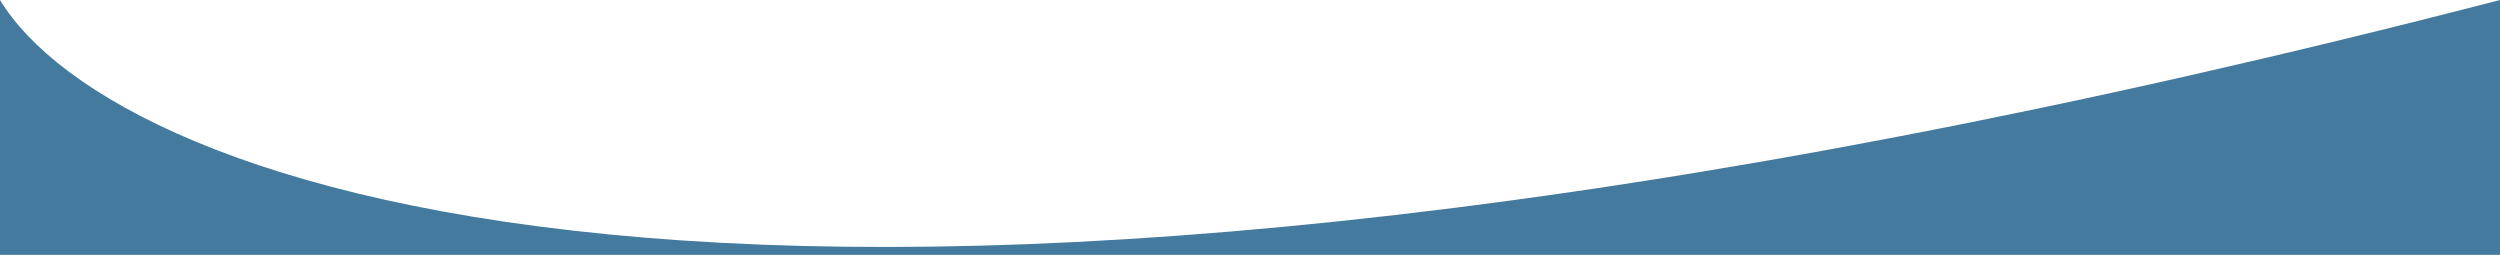
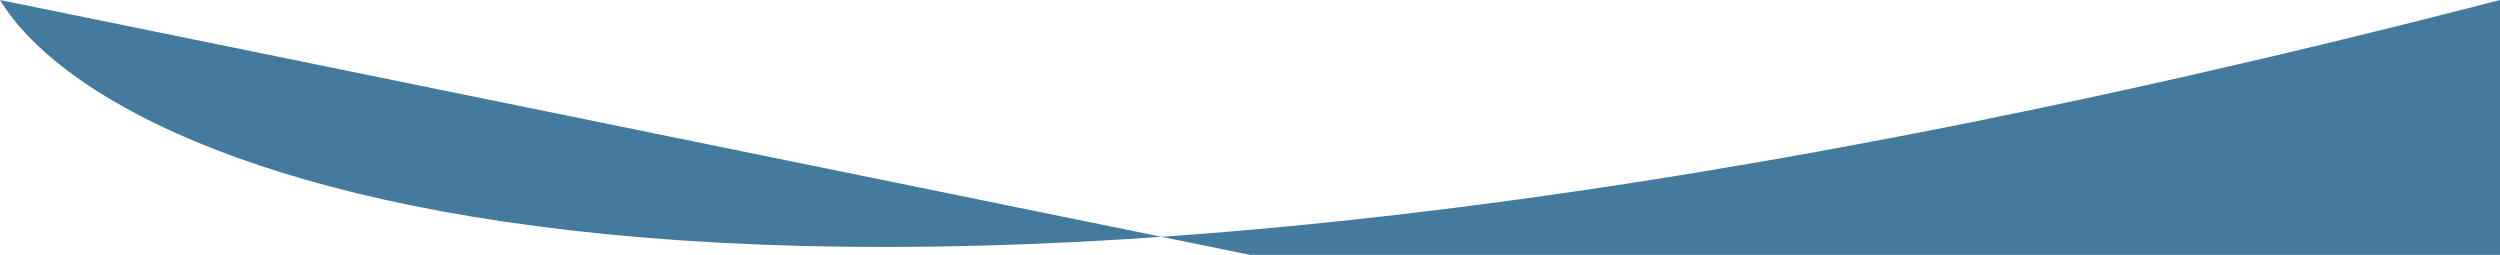
<svg xmlns="http://www.w3.org/2000/svg" width="1442" height="147" viewBox="0 0 1442 147" fill="none">
-   <path d="M0 1.50802e-05L-0 147L721 147L1442 147L1442 0C445.199 258 65.334 107.5 0 1.50802e-05Z" fill="#447a9d" />
+   <path d="M0 1.50802e-05L721 147L1442 147L1442 0C445.199 258 65.334 107.5 0 1.50802e-05Z" fill="#447a9d" />
</svg>